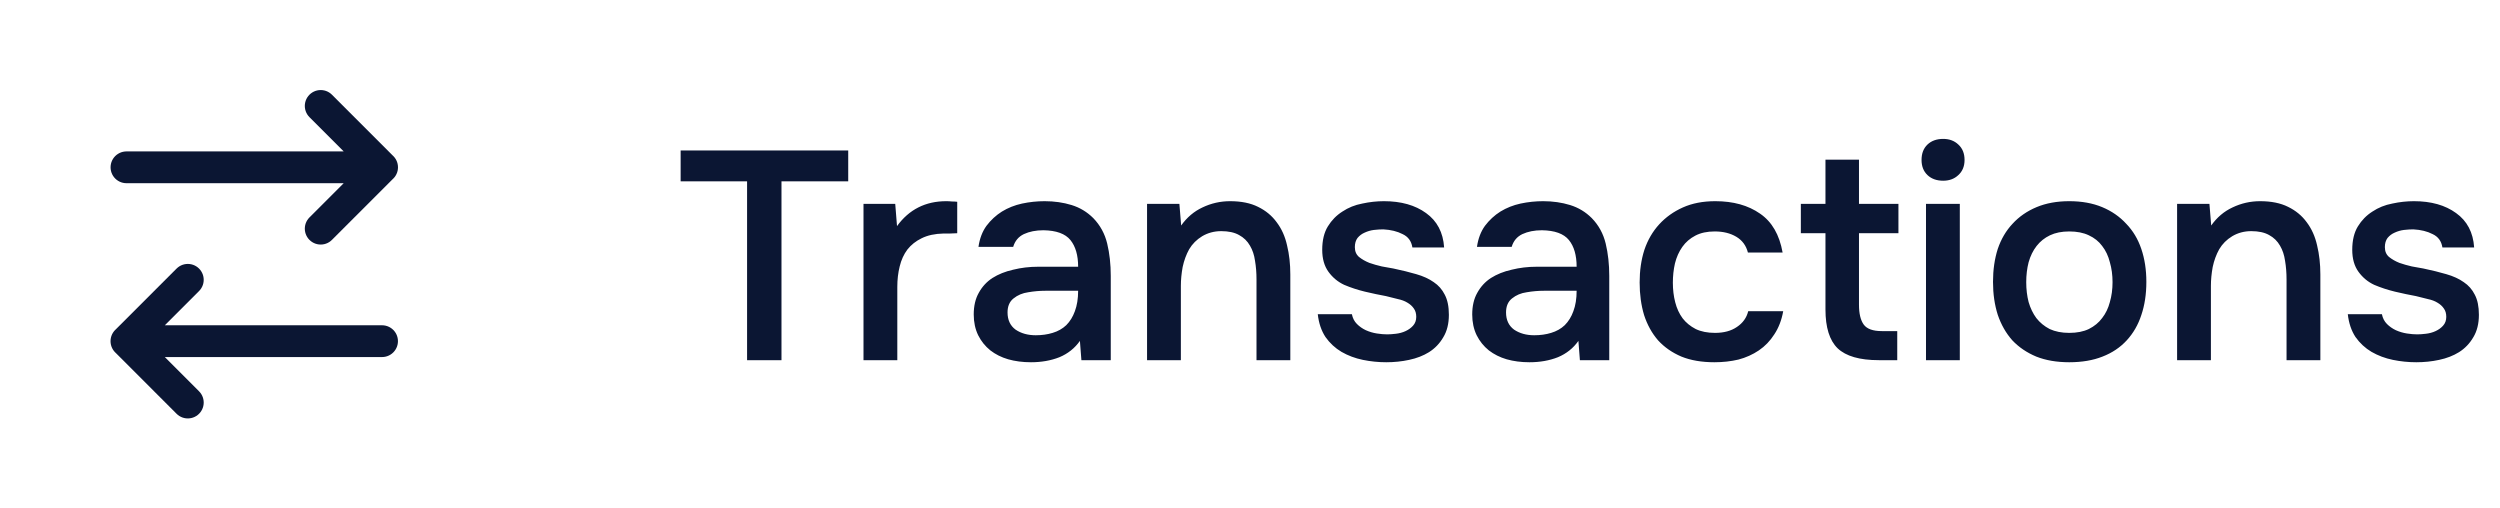
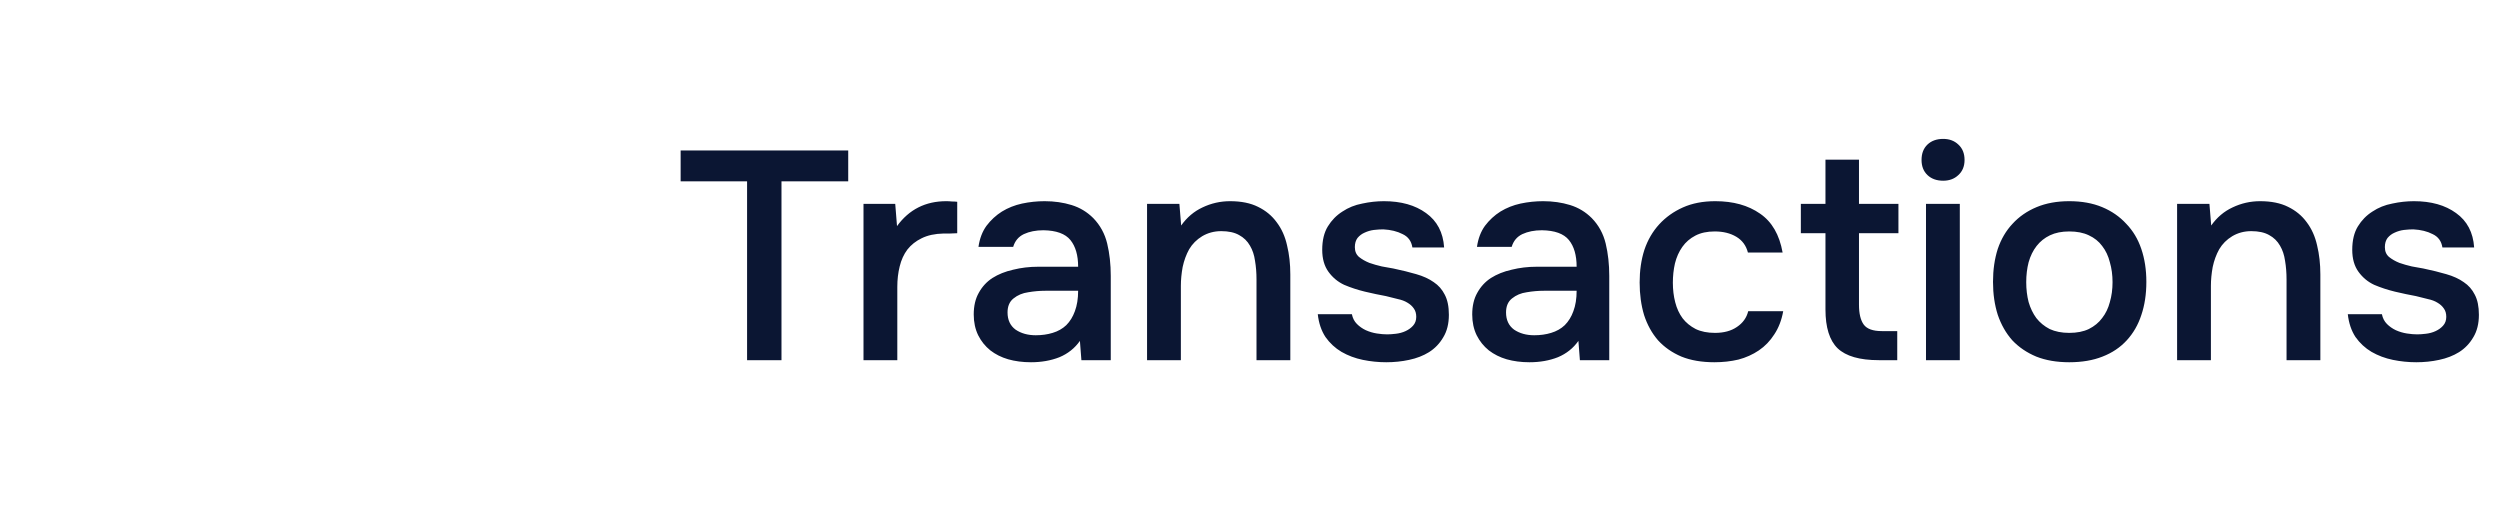
<svg xmlns="http://www.w3.org/2000/svg" width="118" height="24" viewBox="0 0 118 24" fill="none">
-   <path d="M8.865 13.207L5.969 16.103L8.865 19M18.033 16.103H5.967" stroke="#0B1633" stroke-width="1.5" stroke-linecap="round" stroke-linejoin="round" />
-   <path d="M15.137 10.793L18.033 7.897L15.137 5M5.969 7.897H18.035" stroke="#0B1633" stroke-width="1.5" stroke-linecap="round" stroke-linejoin="round" />
  <path d="M35.262 17V8.558H32.126V7.102H40.036V8.558H36.886V17H35.262ZM40.757 17V9.622H42.255L42.339 10.672C42.908 9.888 43.683 9.496 44.663 9.496C44.756 9.496 44.845 9.501 44.929 9.51C45.022 9.51 45.106 9.515 45.181 9.524V11.008C45.069 11.008 44.957 11.013 44.845 11.022C44.742 11.022 44.639 11.022 44.537 11.022C44.126 11.031 43.781 11.106 43.501 11.246C43.23 11.377 43.006 11.554 42.829 11.778C42.661 12.002 42.539 12.268 42.465 12.576C42.39 12.875 42.353 13.197 42.353 13.542V17H40.757ZM50.972 16.09C50.729 16.435 50.407 16.692 50.006 16.86C49.604 17.019 49.156 17.098 48.662 17.098C48.27 17.098 47.91 17.051 47.584 16.958C47.266 16.865 46.986 16.725 46.744 16.538C46.501 16.342 46.31 16.104 46.17 15.824C46.03 15.535 45.96 15.208 45.96 14.844C45.96 14.443 46.039 14.102 46.198 13.822C46.356 13.533 46.571 13.299 46.842 13.122C47.122 12.945 47.448 12.814 47.822 12.73C48.195 12.637 48.587 12.59 48.998 12.59H50.888C50.888 12.049 50.766 11.629 50.524 11.33C50.281 11.031 49.856 10.877 49.25 10.868C48.895 10.868 48.587 10.929 48.326 11.05C48.074 11.171 47.906 11.372 47.822 11.652H46.184C46.24 11.26 46.366 10.929 46.562 10.658C46.767 10.387 47.01 10.163 47.29 9.986C47.579 9.809 47.896 9.683 48.242 9.608C48.596 9.533 48.951 9.496 49.306 9.496C49.763 9.496 50.188 9.557 50.58 9.678C50.972 9.799 51.312 10.005 51.602 10.294C51.928 10.63 52.148 11.031 52.26 11.498C52.372 11.965 52.428 12.473 52.428 13.024V17H51.042L50.972 16.09ZM50.888 13.724H49.348C49.077 13.724 48.806 13.747 48.536 13.794C48.265 13.831 48.032 13.929 47.836 14.088C47.649 14.237 47.556 14.457 47.556 14.746C47.556 15.101 47.682 15.371 47.934 15.558C48.195 15.735 48.512 15.824 48.886 15.824C49.175 15.824 49.441 15.787 49.684 15.712C49.936 15.637 50.15 15.516 50.328 15.348C50.505 15.171 50.64 14.951 50.734 14.69C50.836 14.419 50.888 14.097 50.888 13.724ZM54.141 17V9.622H55.667L55.751 10.644C56.022 10.261 56.358 9.977 56.759 9.79C57.17 9.594 57.604 9.496 58.061 9.496C58.584 9.496 59.023 9.585 59.377 9.762C59.741 9.939 60.035 10.182 60.259 10.49C60.493 10.798 60.656 11.162 60.749 11.582C60.852 12.002 60.903 12.459 60.903 12.954V17H59.307V13.192C59.307 12.875 59.284 12.581 59.237 12.31C59.2 12.039 59.121 11.801 58.999 11.596C58.878 11.381 58.705 11.213 58.481 11.092C58.267 10.971 57.987 10.91 57.641 10.91C57.315 10.91 57.016 10.989 56.745 11.148C56.484 11.307 56.279 11.512 56.129 11.764C55.989 12.016 55.887 12.296 55.821 12.604C55.765 12.912 55.737 13.206 55.737 13.486V17H54.141ZM65.293 10.826C65.153 10.826 65.003 10.835 64.845 10.854C64.695 10.873 64.551 10.915 64.411 10.98C64.28 11.036 64.168 11.12 64.075 11.232C63.991 11.344 63.949 11.489 63.949 11.666C63.949 11.862 64.014 12.016 64.145 12.128C64.285 12.24 64.448 12.333 64.635 12.408C64.821 12.473 65.017 12.529 65.223 12.576C65.437 12.613 65.619 12.646 65.769 12.674C66.17 12.758 66.529 12.847 66.847 12.94C67.173 13.033 67.449 13.159 67.673 13.318C67.897 13.467 68.069 13.663 68.191 13.906C68.321 14.149 68.387 14.466 68.387 14.858C68.387 15.278 68.298 15.633 68.121 15.922C67.953 16.211 67.729 16.445 67.449 16.622C67.178 16.79 66.865 16.911 66.511 16.986C66.165 17.061 65.806 17.098 65.433 17.098C65.059 17.098 64.691 17.061 64.327 16.986C63.963 16.911 63.627 16.785 63.319 16.608C63.02 16.431 62.768 16.197 62.563 15.908C62.367 15.609 62.245 15.25 62.199 14.83H63.809C63.846 15.017 63.925 15.171 64.047 15.292C64.168 15.413 64.308 15.511 64.467 15.586C64.635 15.661 64.807 15.712 64.985 15.74C65.162 15.768 65.325 15.782 65.475 15.782C65.587 15.782 65.722 15.773 65.881 15.754C66.049 15.735 66.203 15.693 66.343 15.628C66.483 15.563 66.599 15.479 66.693 15.376C66.795 15.264 66.847 15.124 66.847 14.956C66.847 14.797 66.809 14.667 66.735 14.564C66.66 14.452 66.557 14.359 66.427 14.284C66.305 14.209 66.156 14.153 65.979 14.116C65.801 14.069 65.615 14.023 65.419 13.976C65.111 13.92 64.779 13.85 64.425 13.766C64.079 13.682 63.753 13.575 63.445 13.444C63.146 13.304 62.899 13.099 62.703 12.828C62.507 12.557 62.409 12.212 62.409 11.792C62.409 11.344 62.497 10.975 62.675 10.686C62.852 10.397 63.081 10.163 63.361 9.986C63.641 9.799 63.953 9.673 64.299 9.608C64.644 9.533 64.985 9.496 65.321 9.496C66.133 9.496 66.795 9.683 67.309 10.056C67.831 10.429 68.116 10.971 68.163 11.68H66.665C66.618 11.381 66.464 11.171 66.203 11.05C65.951 10.919 65.647 10.845 65.293 10.826ZM74.501 16.09C74.258 16.435 73.936 16.692 73.535 16.86C73.134 17.019 72.686 17.098 72.191 17.098C71.799 17.098 71.44 17.051 71.113 16.958C70.796 16.865 70.516 16.725 70.273 16.538C70.03 16.342 69.839 16.104 69.699 15.824C69.559 15.535 69.489 15.208 69.489 14.844C69.489 14.443 69.568 14.102 69.727 13.822C69.886 13.533 70.1 13.299 70.371 13.122C70.651 12.945 70.978 12.814 71.351 12.73C71.724 12.637 72.116 12.59 72.527 12.59H74.417C74.417 12.049 74.296 11.629 74.053 11.33C73.81 11.031 73.386 10.877 72.779 10.868C72.424 10.868 72.116 10.929 71.855 11.05C71.603 11.171 71.435 11.372 71.351 11.652H69.713C69.769 11.26 69.895 10.929 70.091 10.658C70.296 10.387 70.539 10.163 70.819 9.986C71.108 9.809 71.426 9.683 71.771 9.608C72.126 9.533 72.48 9.496 72.835 9.496C73.292 9.496 73.717 9.557 74.109 9.678C74.501 9.799 74.842 10.005 75.131 10.294C75.458 10.63 75.677 11.031 75.789 11.498C75.901 11.965 75.957 12.473 75.957 13.024V17H74.571L74.501 16.09ZM74.417 13.724H72.877C72.606 13.724 72.336 13.747 72.065 13.794C71.794 13.831 71.561 13.929 71.365 14.088C71.178 14.237 71.085 14.457 71.085 14.746C71.085 15.101 71.211 15.371 71.463 15.558C71.724 15.735 72.042 15.824 72.415 15.824C72.704 15.824 72.97 15.787 73.213 15.712C73.465 15.637 73.68 15.516 73.857 15.348C74.034 15.171 74.17 14.951 74.263 14.69C74.366 14.419 74.417 14.097 74.417 13.724ZM80.919 17.098C80.321 17.098 79.803 17.009 79.365 16.832C78.926 16.645 78.557 16.389 78.259 16.062C77.969 15.726 77.75 15.329 77.601 14.872C77.461 14.405 77.391 13.892 77.391 13.332C77.391 12.772 77.465 12.259 77.615 11.792C77.773 11.325 78.007 10.924 78.315 10.588C78.623 10.252 78.996 9.986 79.435 9.79C79.873 9.594 80.382 9.496 80.961 9.496C81.81 9.496 82.515 9.692 83.075 10.084C83.635 10.467 83.989 11.078 84.139 11.918H82.501C82.417 11.591 82.235 11.344 81.955 11.176C81.675 11.008 81.334 10.924 80.933 10.924C80.578 10.924 80.275 10.989 80.023 11.12C79.771 11.251 79.565 11.428 79.407 11.652C79.248 11.876 79.131 12.137 79.057 12.436C78.991 12.725 78.959 13.029 78.959 13.346C78.959 13.673 78.996 13.981 79.071 14.27C79.145 14.559 79.262 14.811 79.421 15.026C79.579 15.231 79.785 15.399 80.037 15.53C80.289 15.651 80.592 15.712 80.947 15.712C81.367 15.712 81.712 15.619 81.983 15.432C82.263 15.245 82.44 14.998 82.515 14.69H84.167C84.092 15.11 83.952 15.474 83.747 15.782C83.551 16.09 83.308 16.342 83.019 16.538C82.729 16.734 82.407 16.879 82.053 16.972C81.698 17.056 81.32 17.098 80.919 17.098ZM87.744 9.622H89.606V11.008H87.744V14.382C87.744 14.802 87.819 15.115 87.968 15.32C88.117 15.525 88.402 15.628 88.822 15.628H89.55V17H88.682C87.777 17 87.128 16.813 86.736 16.44C86.353 16.067 86.162 15.455 86.162 14.606V11.008H85V9.622H86.162V7.536H87.744V9.622ZM91.719 6.556C92.009 6.556 92.247 6.645 92.433 6.822C92.629 6.999 92.727 7.242 92.727 7.55C92.727 7.849 92.629 8.087 92.433 8.264C92.247 8.441 92.009 8.53 91.719 8.53C91.411 8.53 91.164 8.441 90.977 8.264C90.791 8.087 90.697 7.849 90.697 7.55C90.697 7.242 90.791 6.999 90.977 6.822C91.164 6.645 91.411 6.556 91.719 6.556ZM90.907 17V9.622H92.503V17H90.907ZM97.668 9.496C98.256 9.496 98.774 9.589 99.222 9.776C99.67 9.963 100.048 10.224 100.356 10.56C100.674 10.887 100.912 11.283 101.07 11.75C101.229 12.217 101.308 12.735 101.308 13.304C101.308 13.883 101.229 14.405 101.07 14.872C100.921 15.329 100.692 15.726 100.384 16.062C100.076 16.398 99.694 16.655 99.236 16.832C98.788 17.009 98.266 17.098 97.668 17.098C97.08 17.098 96.562 17.009 96.114 16.832C95.666 16.645 95.288 16.389 94.98 16.062C94.682 15.726 94.453 15.325 94.294 14.858C94.145 14.391 94.07 13.873 94.07 13.304C94.07 12.735 94.145 12.217 94.294 11.75C94.453 11.283 94.686 10.887 94.994 10.56C95.302 10.224 95.68 9.963 96.128 9.776C96.576 9.589 97.09 9.496 97.668 9.496ZM97.668 15.712C98.032 15.712 98.34 15.651 98.592 15.53C98.854 15.399 99.064 15.227 99.222 15.012C99.39 14.797 99.512 14.545 99.586 14.256C99.67 13.967 99.712 13.654 99.712 13.318C99.712 12.982 99.67 12.669 99.586 12.38C99.512 12.081 99.39 11.825 99.222 11.61C99.064 11.395 98.854 11.227 98.592 11.106C98.34 10.985 98.032 10.924 97.668 10.924C97.314 10.924 97.01 10.985 96.758 11.106C96.506 11.227 96.296 11.395 96.128 11.61C95.96 11.825 95.834 12.081 95.75 12.38C95.676 12.669 95.638 12.982 95.638 13.318C95.638 13.654 95.676 13.967 95.75 14.256C95.834 14.545 95.956 14.797 96.114 15.012C96.282 15.227 96.492 15.399 96.744 15.53C97.006 15.651 97.314 15.712 97.668 15.712ZM102.759 17V9.622H104.285L104.369 10.644C104.639 10.261 104.975 9.977 105.377 9.79C105.787 9.594 106.221 9.496 106.679 9.496C107.201 9.496 107.64 9.585 107.995 9.762C108.359 9.939 108.653 10.182 108.877 10.49C109.11 10.798 109.273 11.162 109.367 11.582C109.469 12.002 109.521 12.459 109.521 12.954V17H107.925V13.192C107.925 12.875 107.901 12.581 107.855 12.31C107.817 12.039 107.738 11.801 107.617 11.596C107.495 11.381 107.323 11.213 107.099 11.092C106.884 10.971 106.604 10.91 106.259 10.91C105.932 10.91 105.633 10.989 105.363 11.148C105.101 11.307 104.896 11.512 104.747 11.764C104.607 12.016 104.504 12.296 104.439 12.604C104.383 12.912 104.355 13.206 104.355 13.486V17H102.759ZM113.91 10.826C113.77 10.826 113.621 10.835 113.462 10.854C113.313 10.873 113.168 10.915 113.028 10.98C112.897 11.036 112.785 11.12 112.692 11.232C112.608 11.344 112.566 11.489 112.566 11.666C112.566 11.862 112.631 12.016 112.762 12.128C112.902 12.24 113.065 12.333 113.252 12.408C113.439 12.473 113.635 12.529 113.84 12.576C114.055 12.613 114.237 12.646 114.386 12.674C114.787 12.758 115.147 12.847 115.464 12.94C115.791 13.033 116.066 13.159 116.29 13.318C116.514 13.467 116.687 13.663 116.808 13.906C116.939 14.149 117.004 14.466 117.004 14.858C117.004 15.278 116.915 15.633 116.738 15.922C116.57 16.211 116.346 16.445 116.066 16.622C115.795 16.79 115.483 16.911 115.128 16.986C114.783 17.061 114.423 17.098 114.05 17.098C113.677 17.098 113.308 17.061 112.944 16.986C112.58 16.911 112.244 16.785 111.936 16.608C111.637 16.431 111.385 16.197 111.18 15.908C110.984 15.609 110.863 15.25 110.816 14.83H112.426C112.463 15.017 112.543 15.171 112.664 15.292C112.785 15.413 112.925 15.511 113.084 15.586C113.252 15.661 113.425 15.712 113.602 15.74C113.779 15.768 113.943 15.782 114.092 15.782C114.204 15.782 114.339 15.773 114.498 15.754C114.666 15.735 114.82 15.693 114.96 15.628C115.1 15.563 115.217 15.479 115.31 15.376C115.413 15.264 115.464 15.124 115.464 14.956C115.464 14.797 115.427 14.667 115.352 14.564C115.277 14.452 115.175 14.359 115.044 14.284C114.923 14.209 114.773 14.153 114.596 14.116C114.419 14.069 114.232 14.023 114.036 13.976C113.728 13.92 113.397 13.85 113.042 13.766C112.697 13.682 112.37 13.575 112.062 13.444C111.763 13.304 111.516 13.099 111.32 12.828C111.124 12.557 111.026 12.212 111.026 11.792C111.026 11.344 111.115 10.975 111.292 10.686C111.469 10.397 111.698 10.163 111.978 9.986C112.258 9.799 112.571 9.673 112.916 9.608C113.261 9.533 113.602 9.496 113.938 9.496C114.75 9.496 115.413 9.683 115.926 10.056C116.449 10.429 116.733 10.971 116.78 11.68H115.282C115.235 11.381 115.081 11.171 114.82 11.05C114.568 10.919 114.265 10.845 113.91 10.826Z" fill="#0B1633" />
</svg>